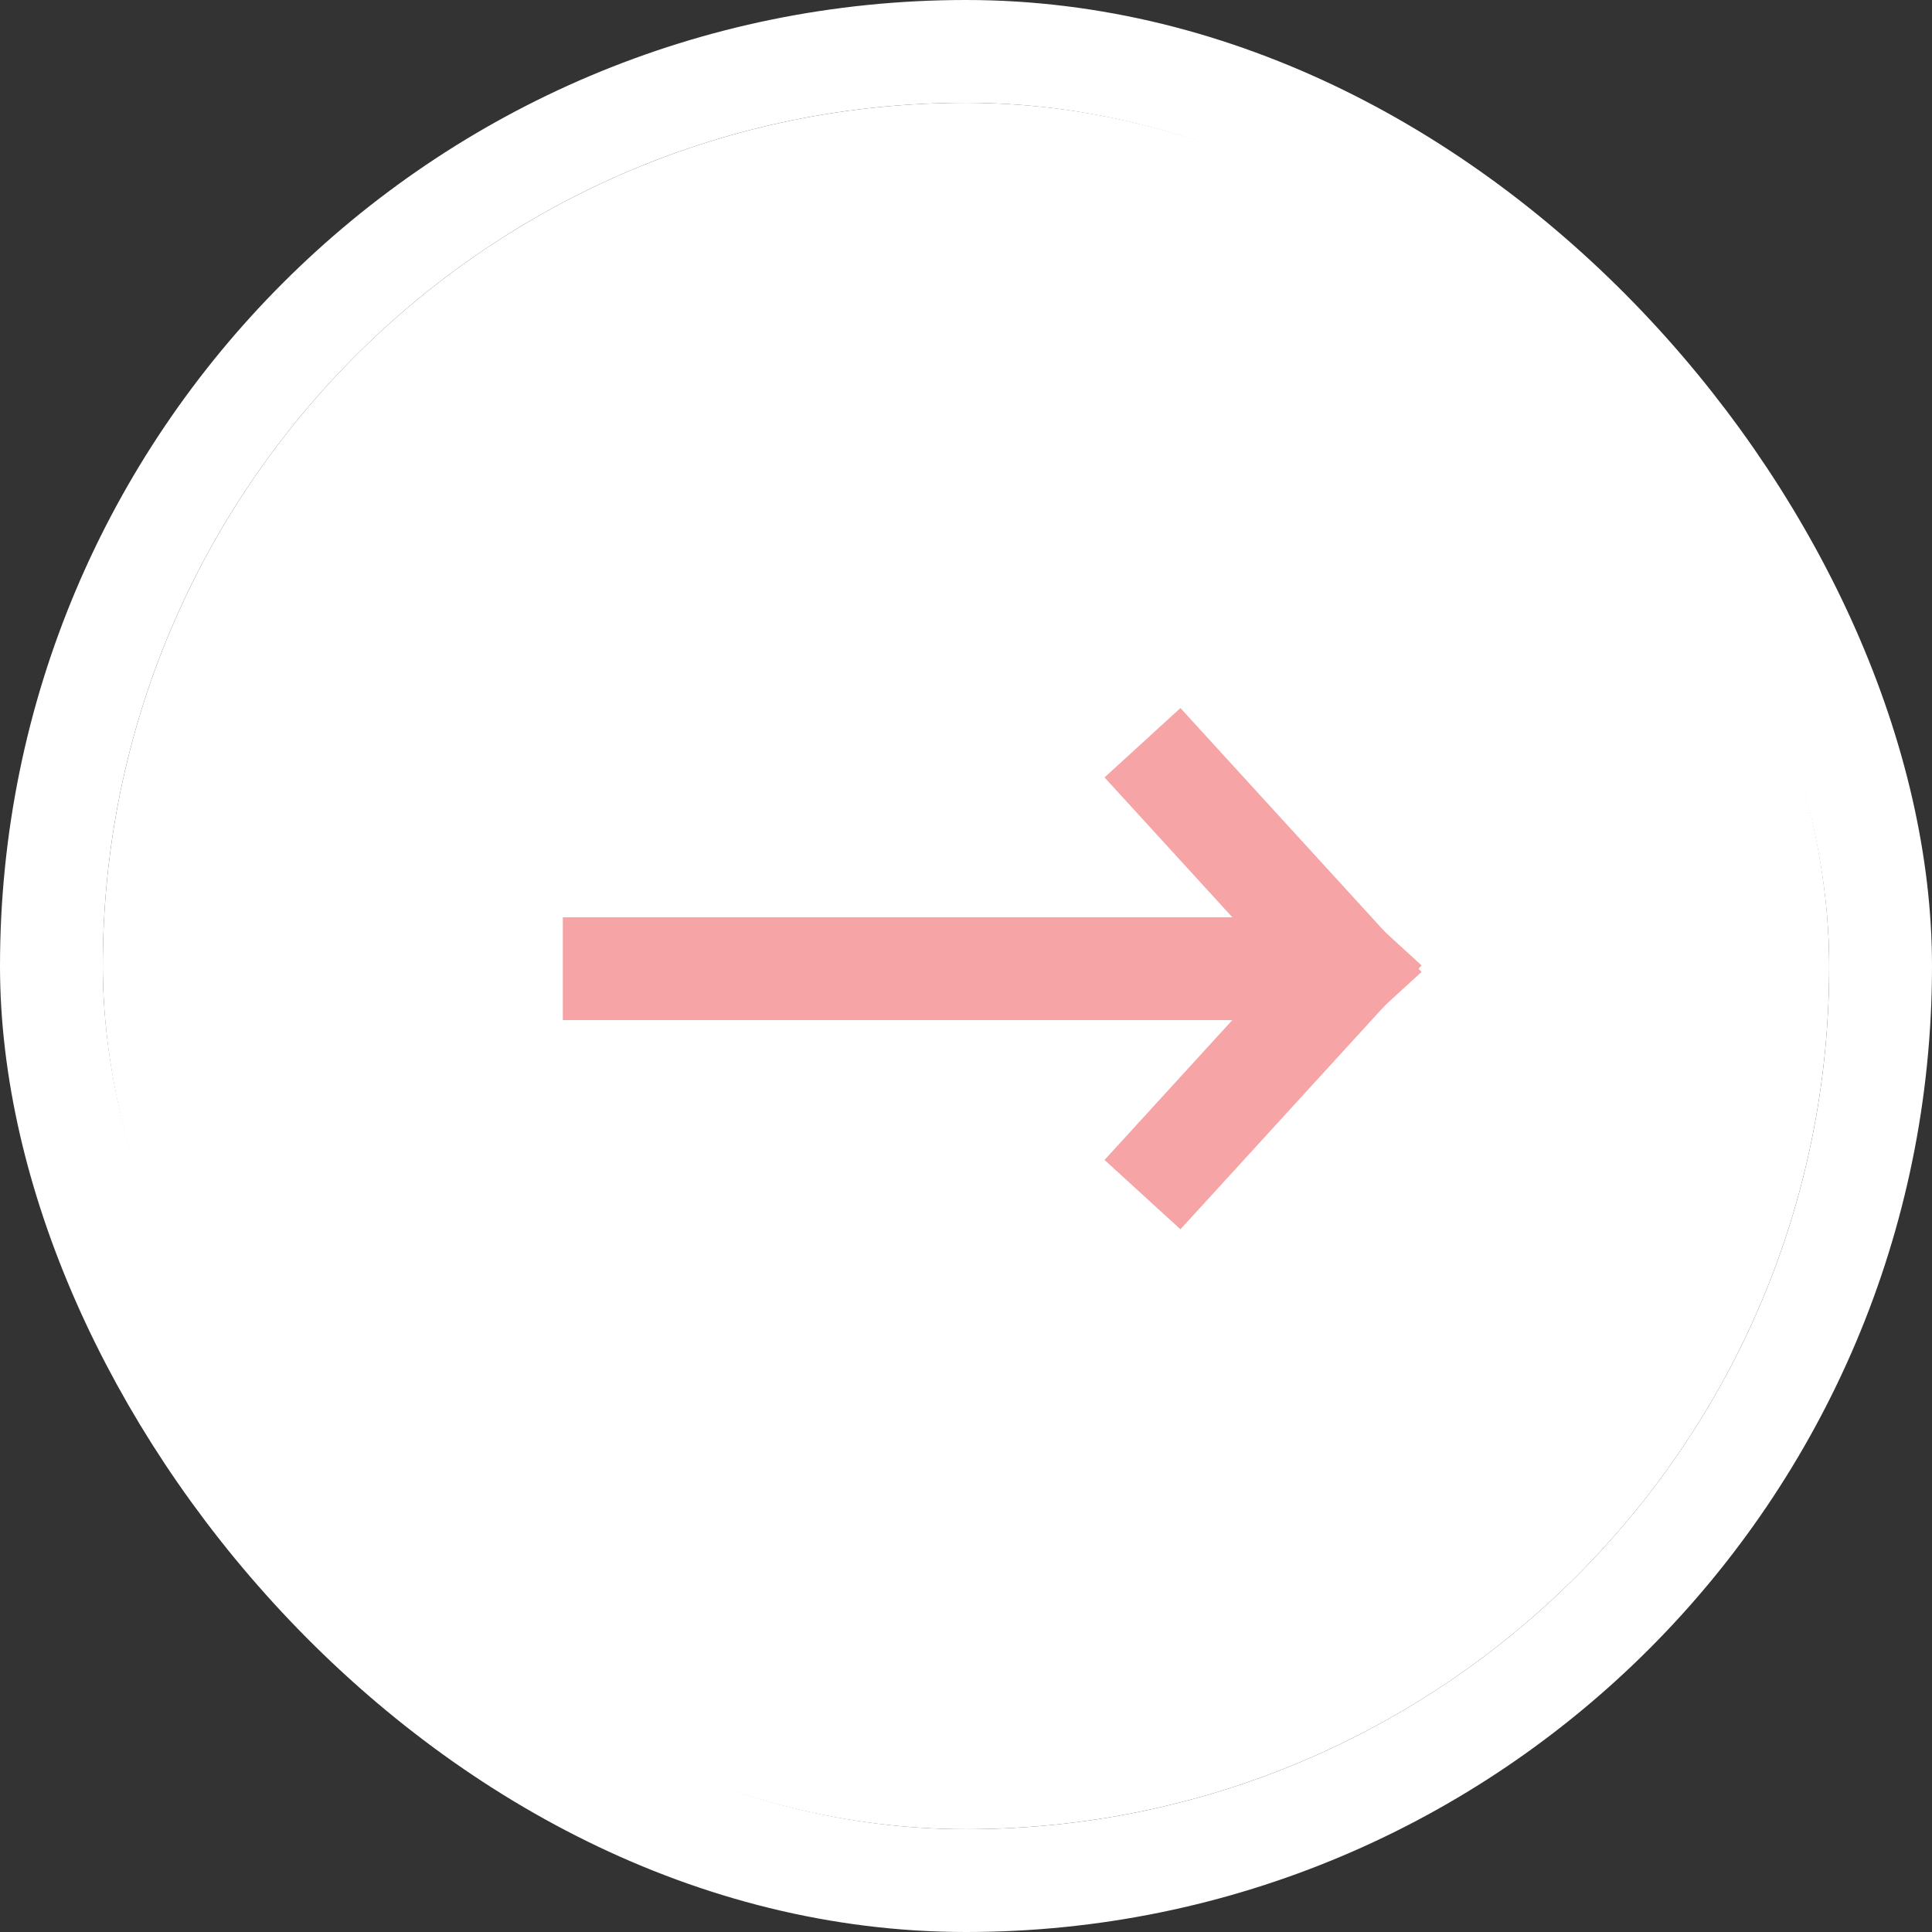
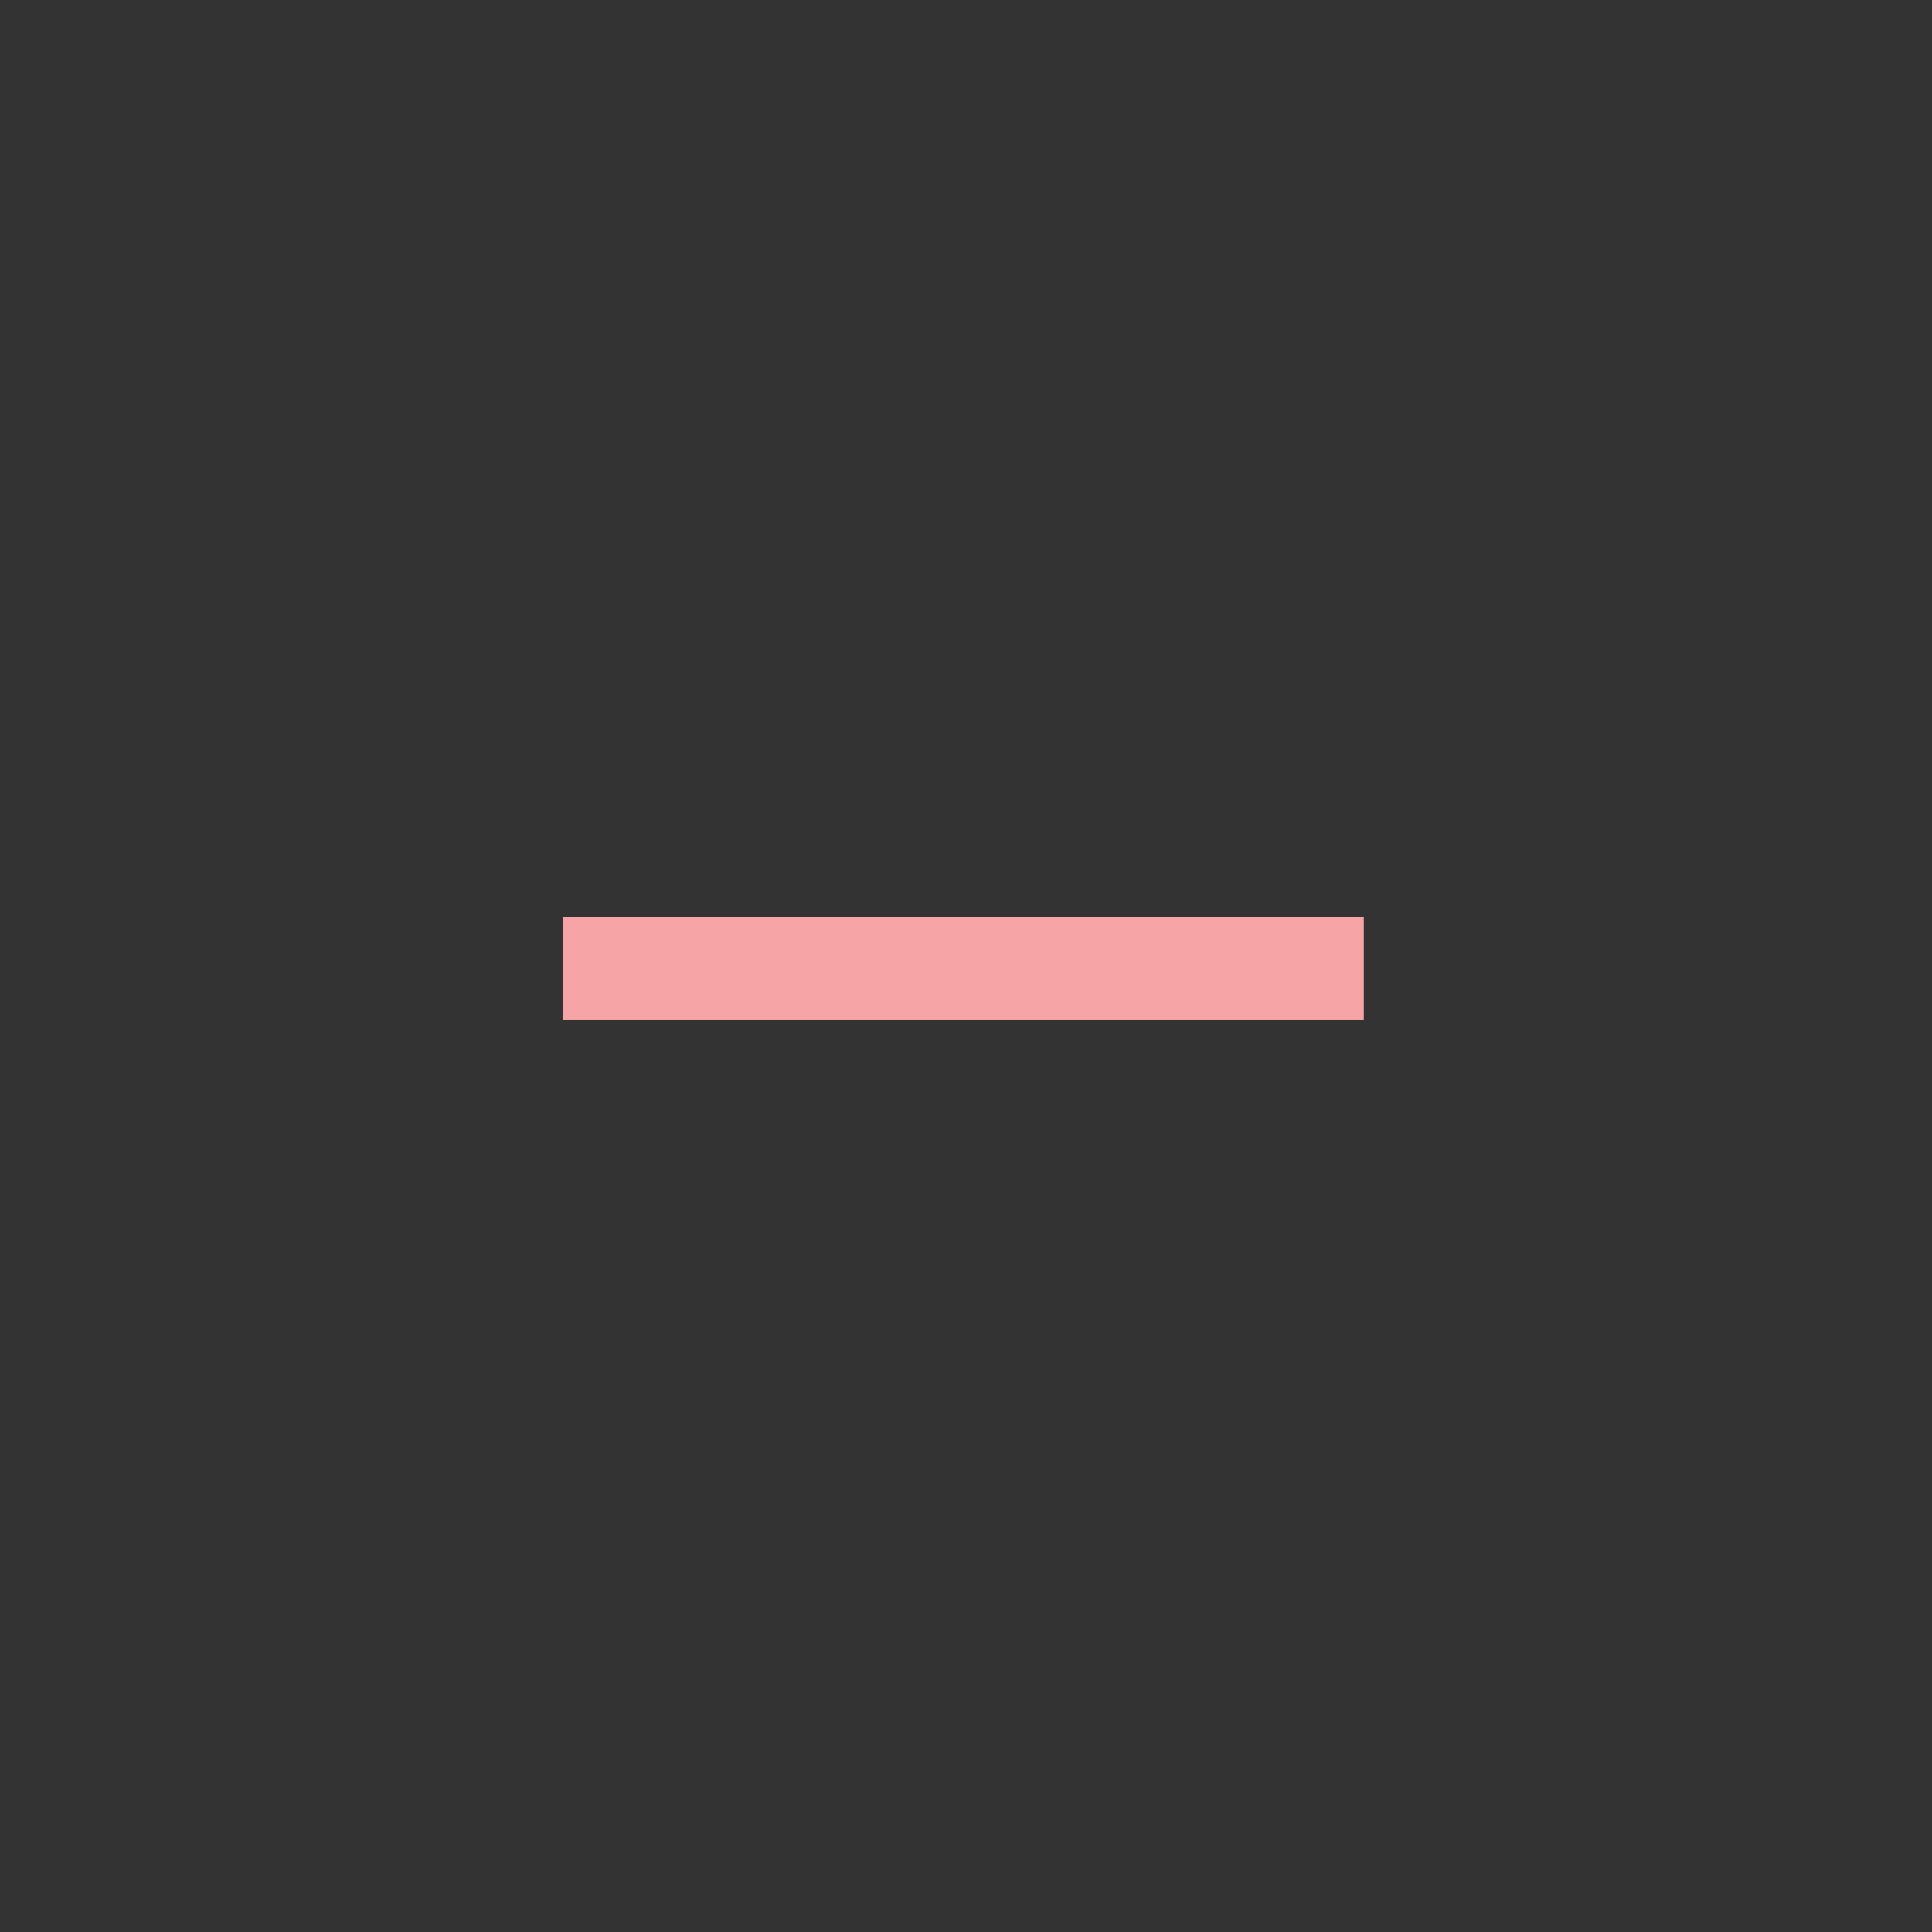
<svg xmlns="http://www.w3.org/2000/svg" width="56.38" height="56.38" viewBox="0 0 56.38 56.38">
  <rect x="0" y="0" width="56.38" height="56.38" fill="#333333" stroke="none" />
  <g id="Group_154" data-name="Group 154" transform="translate(-730.31 -890)">
    <g id="Rectangle_9" data-name="Rectangle 9" transform="translate(733.31 893)" fill="#fff" stroke="#fff" stroke-linecap="square" stroke-width="3">
-       <rect width="50.38" height="50.38" rx="25.19" stroke="none" />
-       <rect x="-1.5" y="-1.5" width="53.38" height="53.38" rx="26.69" fill="none" />
-     </g>
+       </g>
    <line id="Line_9" data-name="Line 9" x2="20.375" transform="translate(748.234 918.268)" fill="none" stroke="#f6a4a6" stroke-linecap="square" stroke-width="3" />
-     <line id="Line_7" data-name="Line 7" y1="5.486" x2="5.013" transform="translate(764.662 918.268)" fill="none" stroke="#f6a4a6" stroke-linecap="square" stroke-width="3" />
-     <line id="Line_8" data-name="Line 8" x2="5.013" y2="5.486" transform="translate(764.662 912.782)" fill="none" stroke="#f6a4a6" stroke-linecap="square" stroke-width="3" />
  </g>
</svg>